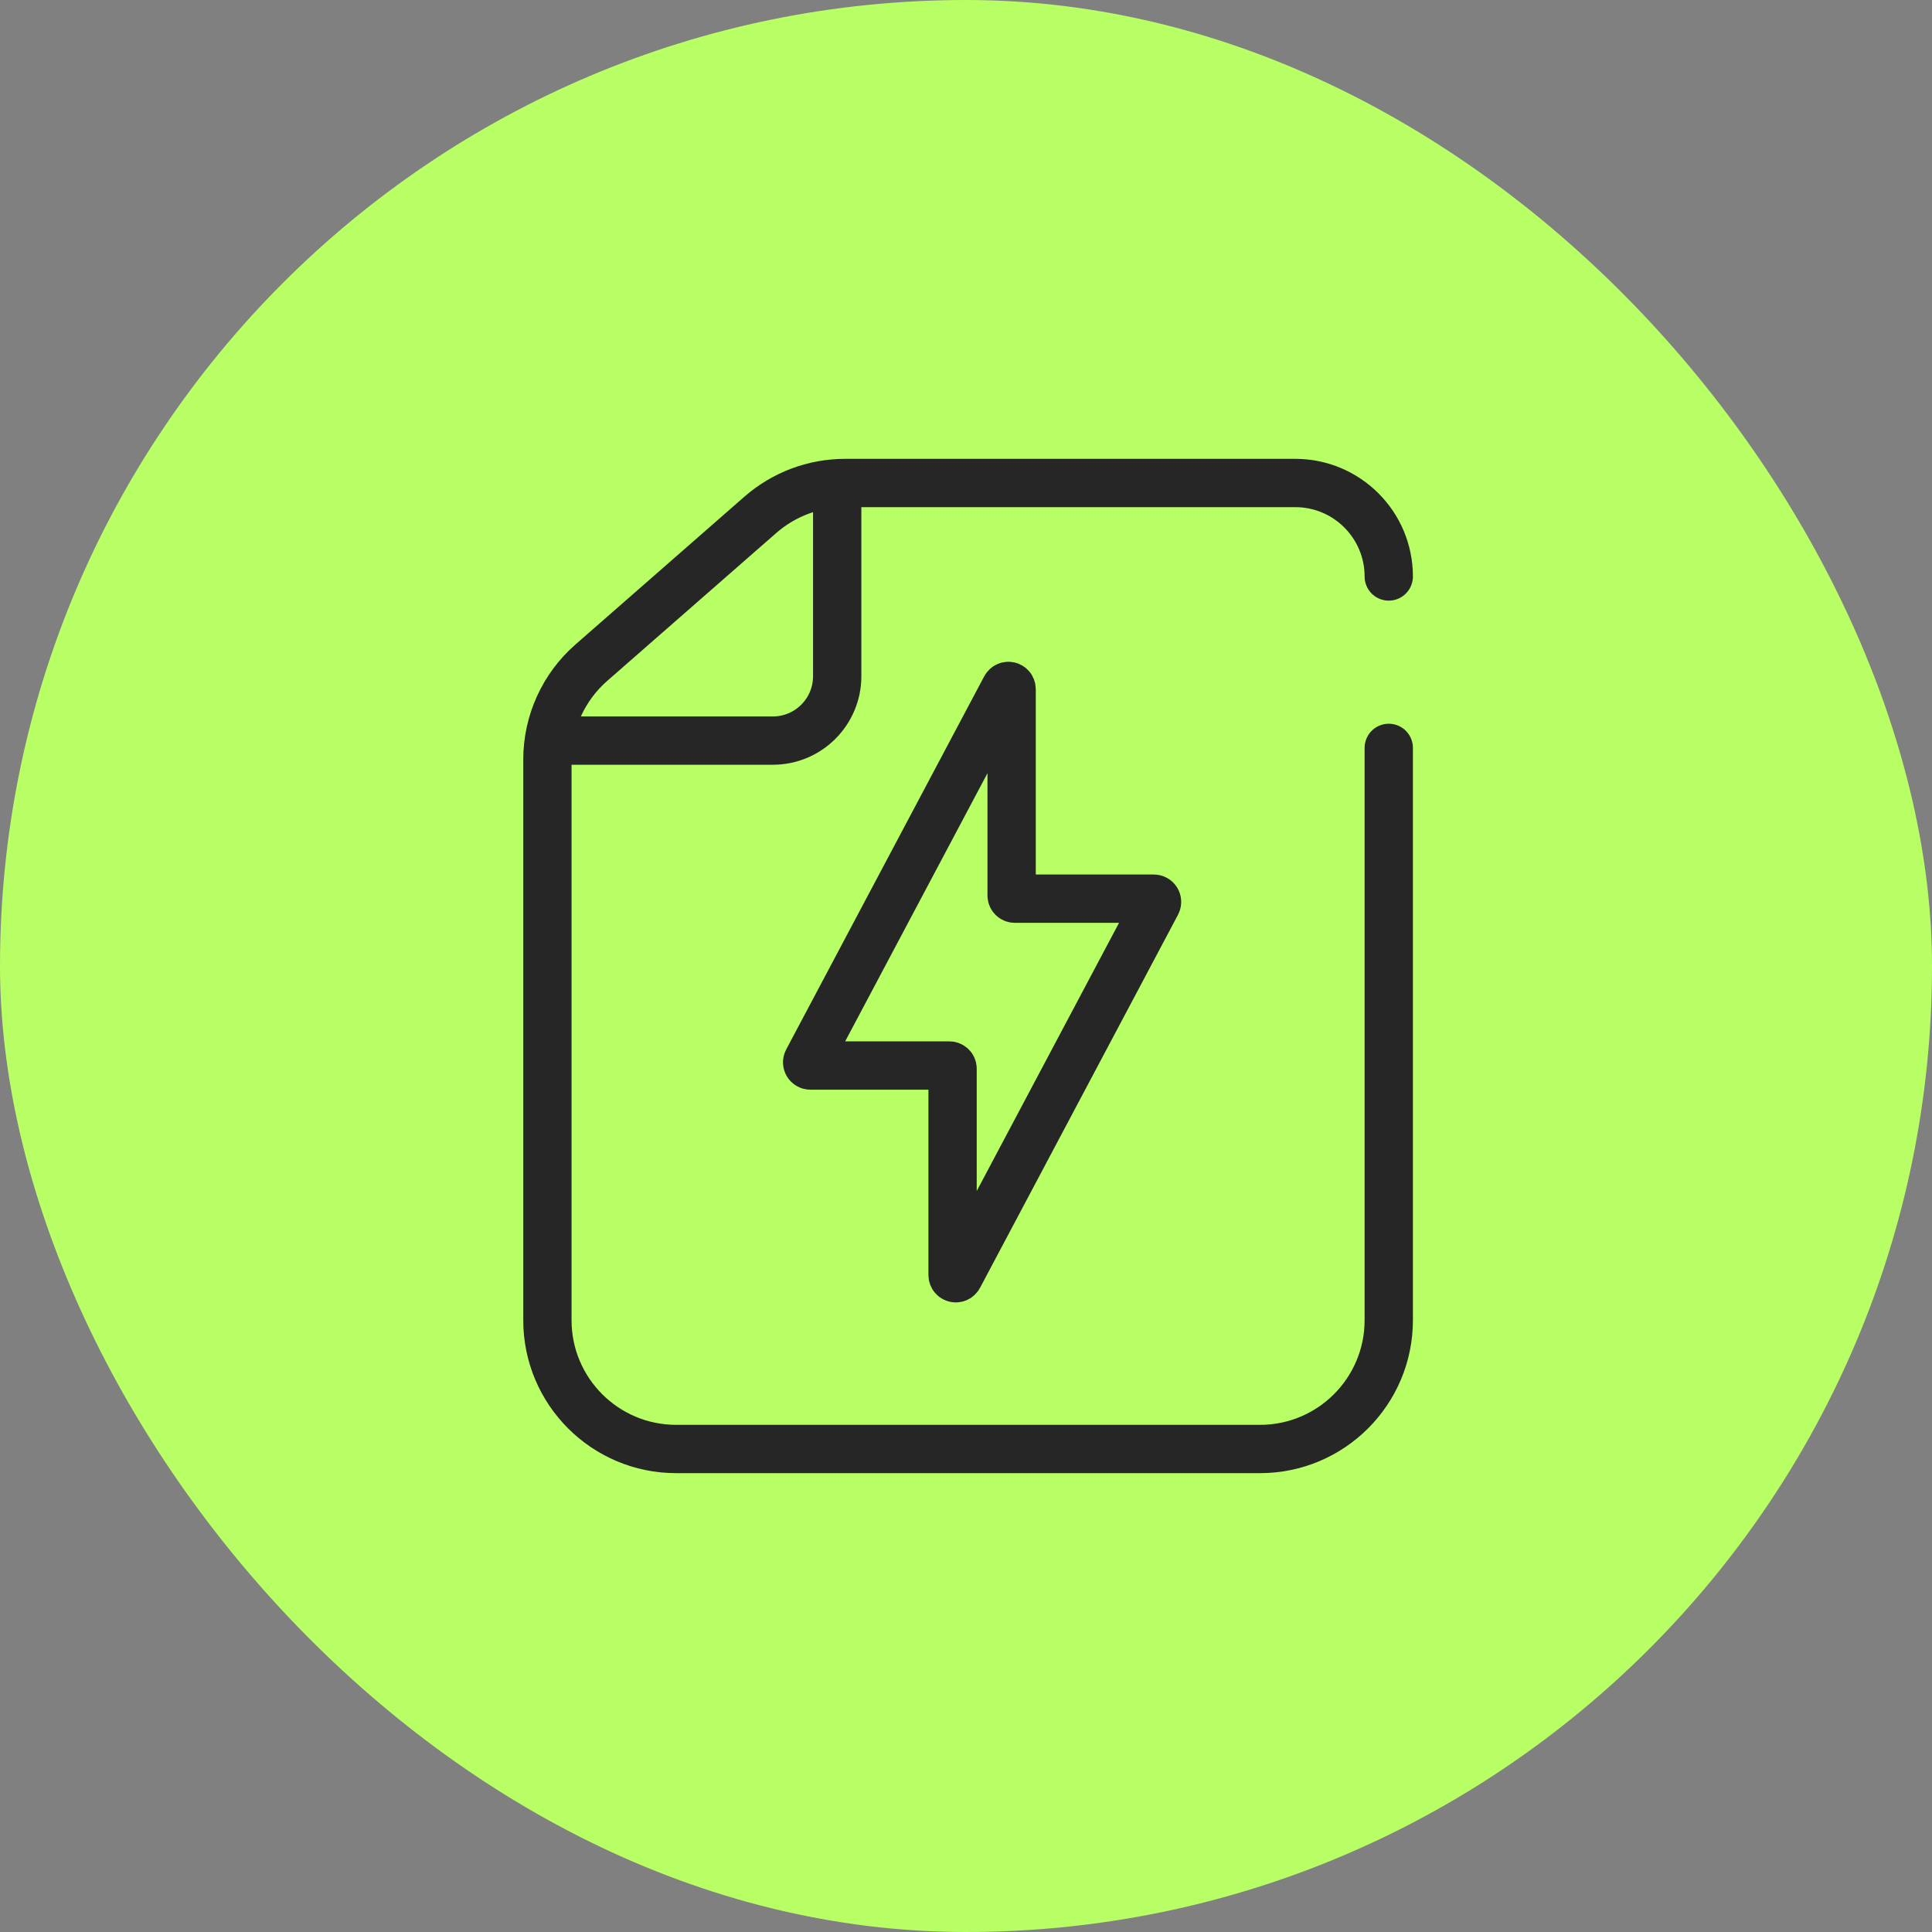
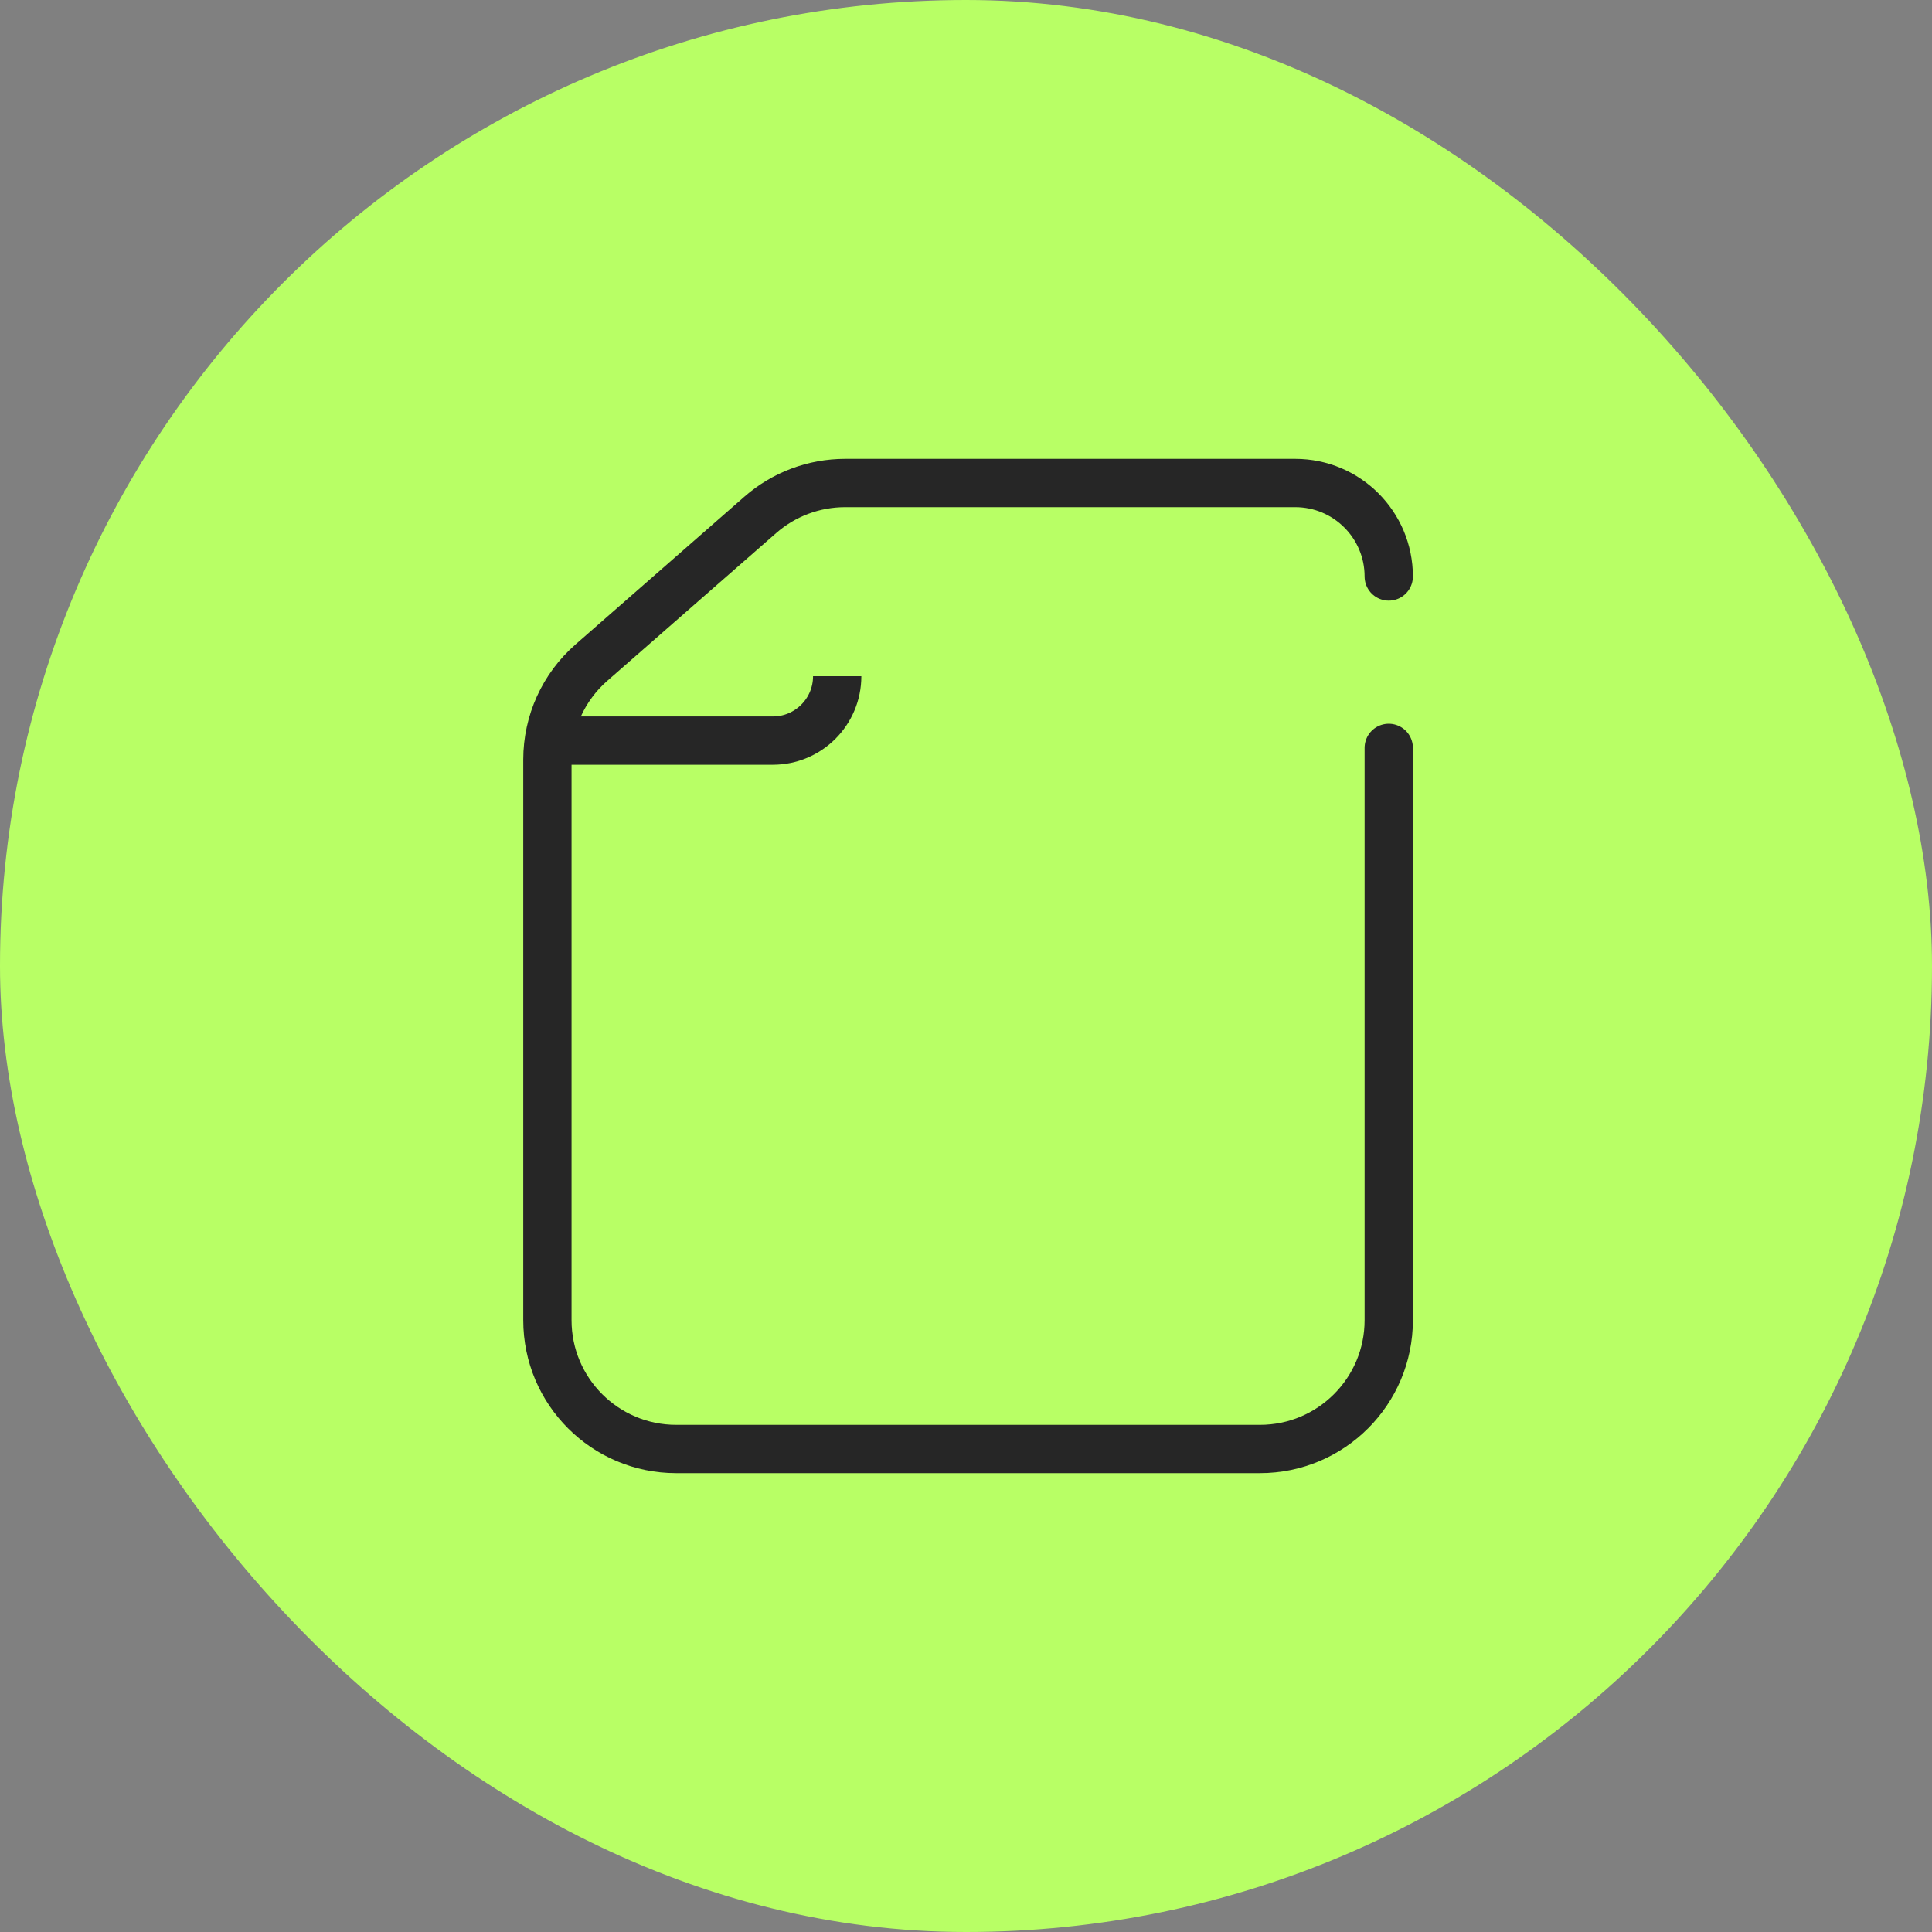
<svg xmlns="http://www.w3.org/2000/svg" width="60" height="60" viewBox="0 0 60 60" fill="none">
  <rect x="0" y="0" width="60" height="60" fill="#808080" stroke="none" />
  <rect width="60" height="60" rx="30" fill="#B8FF65" />
  <path d="M43.129 17.903V17.903C43.129 16.3 41.829 15 40.226 15H26.245C25.276 15 24.34 15.352 23.611 15.99L18.366 20.579C17.498 21.338 17 22.436 17 23.589V41C17 43.209 18.791 45 21 45H39.129C41.338 45 43.129 43.209 43.129 41V23.226" stroke="#262626" stroke-width="1.5" stroke-linecap="round" />
-   <path d="M17 23H24C25.105 23 26 22.105 26 21V15" stroke="#262626" stroke-width="1.5" />
-   <path d="M29.583 33.191C29.583 33.136 29.539 33.091 29.483 33.091H25.166C25.091 33.091 25.043 33.011 25.078 32.944L31.228 21.355C31.277 21.263 31.417 21.297 31.417 21.402V27.809C31.417 27.864 31.461 27.909 31.517 27.909H35.834C35.909 27.909 35.957 27.989 35.922 28.056L29.772 39.645C29.723 39.737 29.583 39.703 29.583 39.598V33.191Z" stroke="#262626" stroke-width="1.5" />
+   <path d="M17 23H24C25.105 23 26 22.105 26 21" stroke="#262626" stroke-width="1.5" />
</svg>